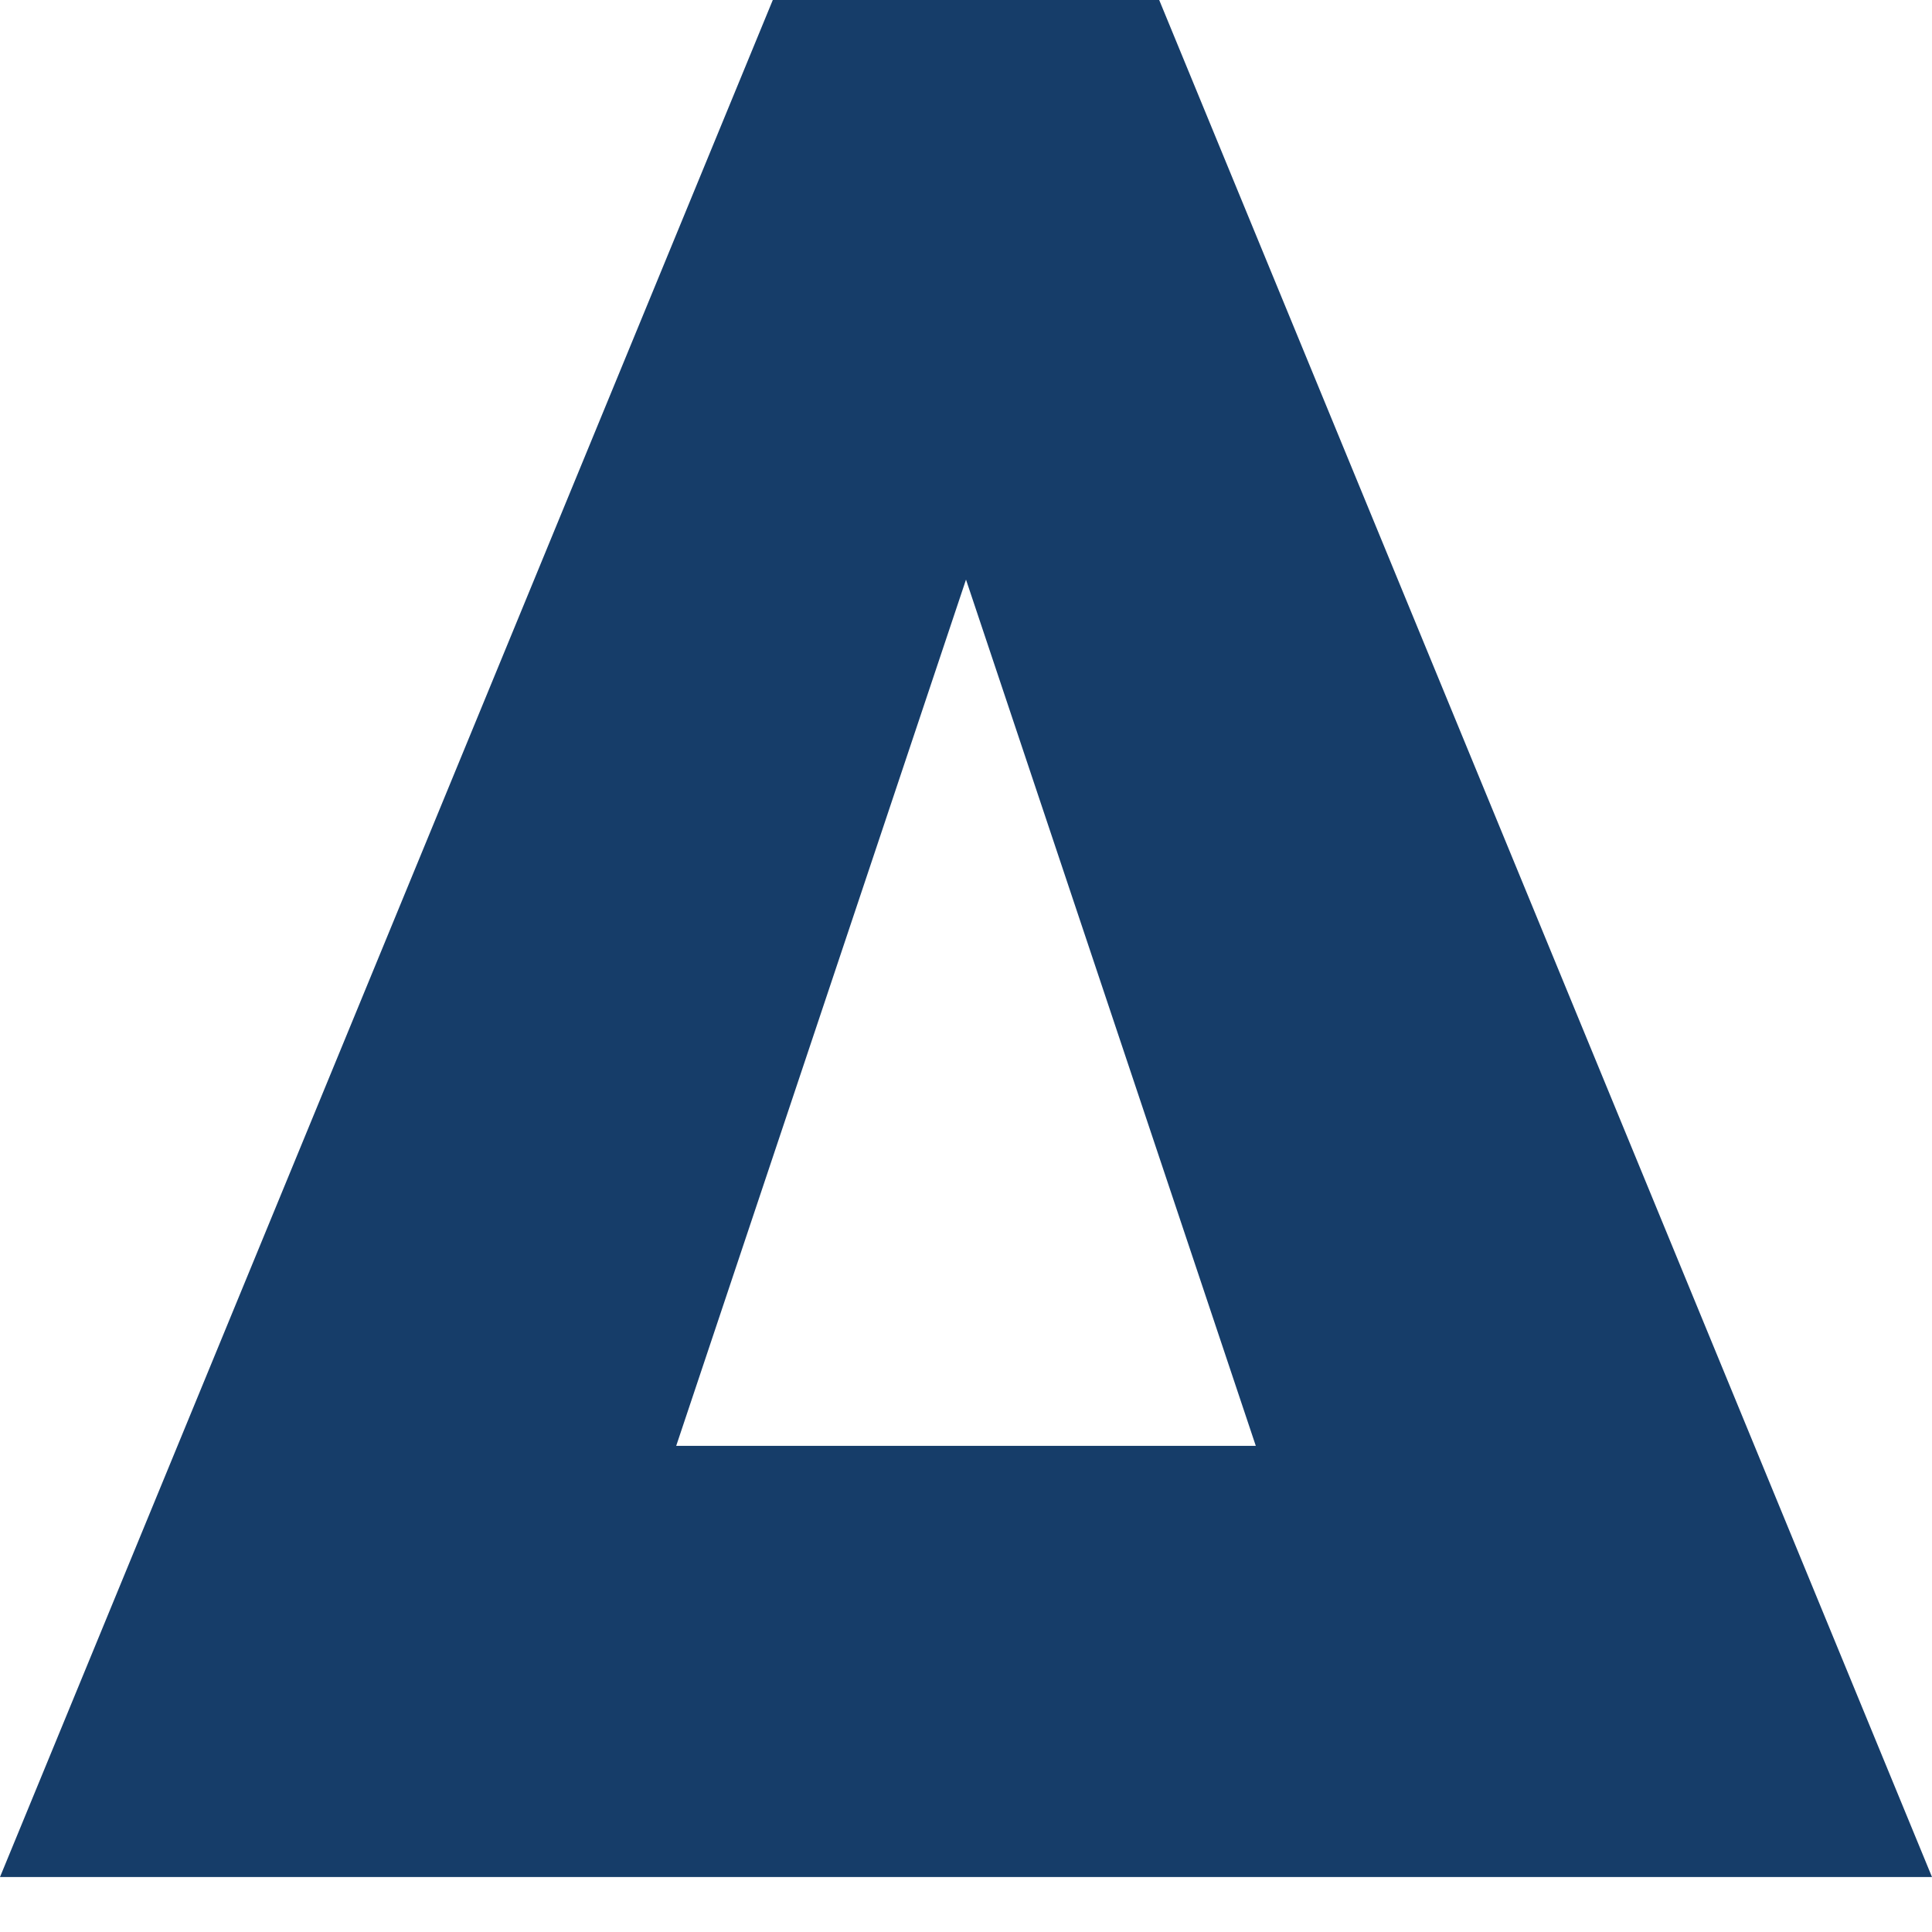
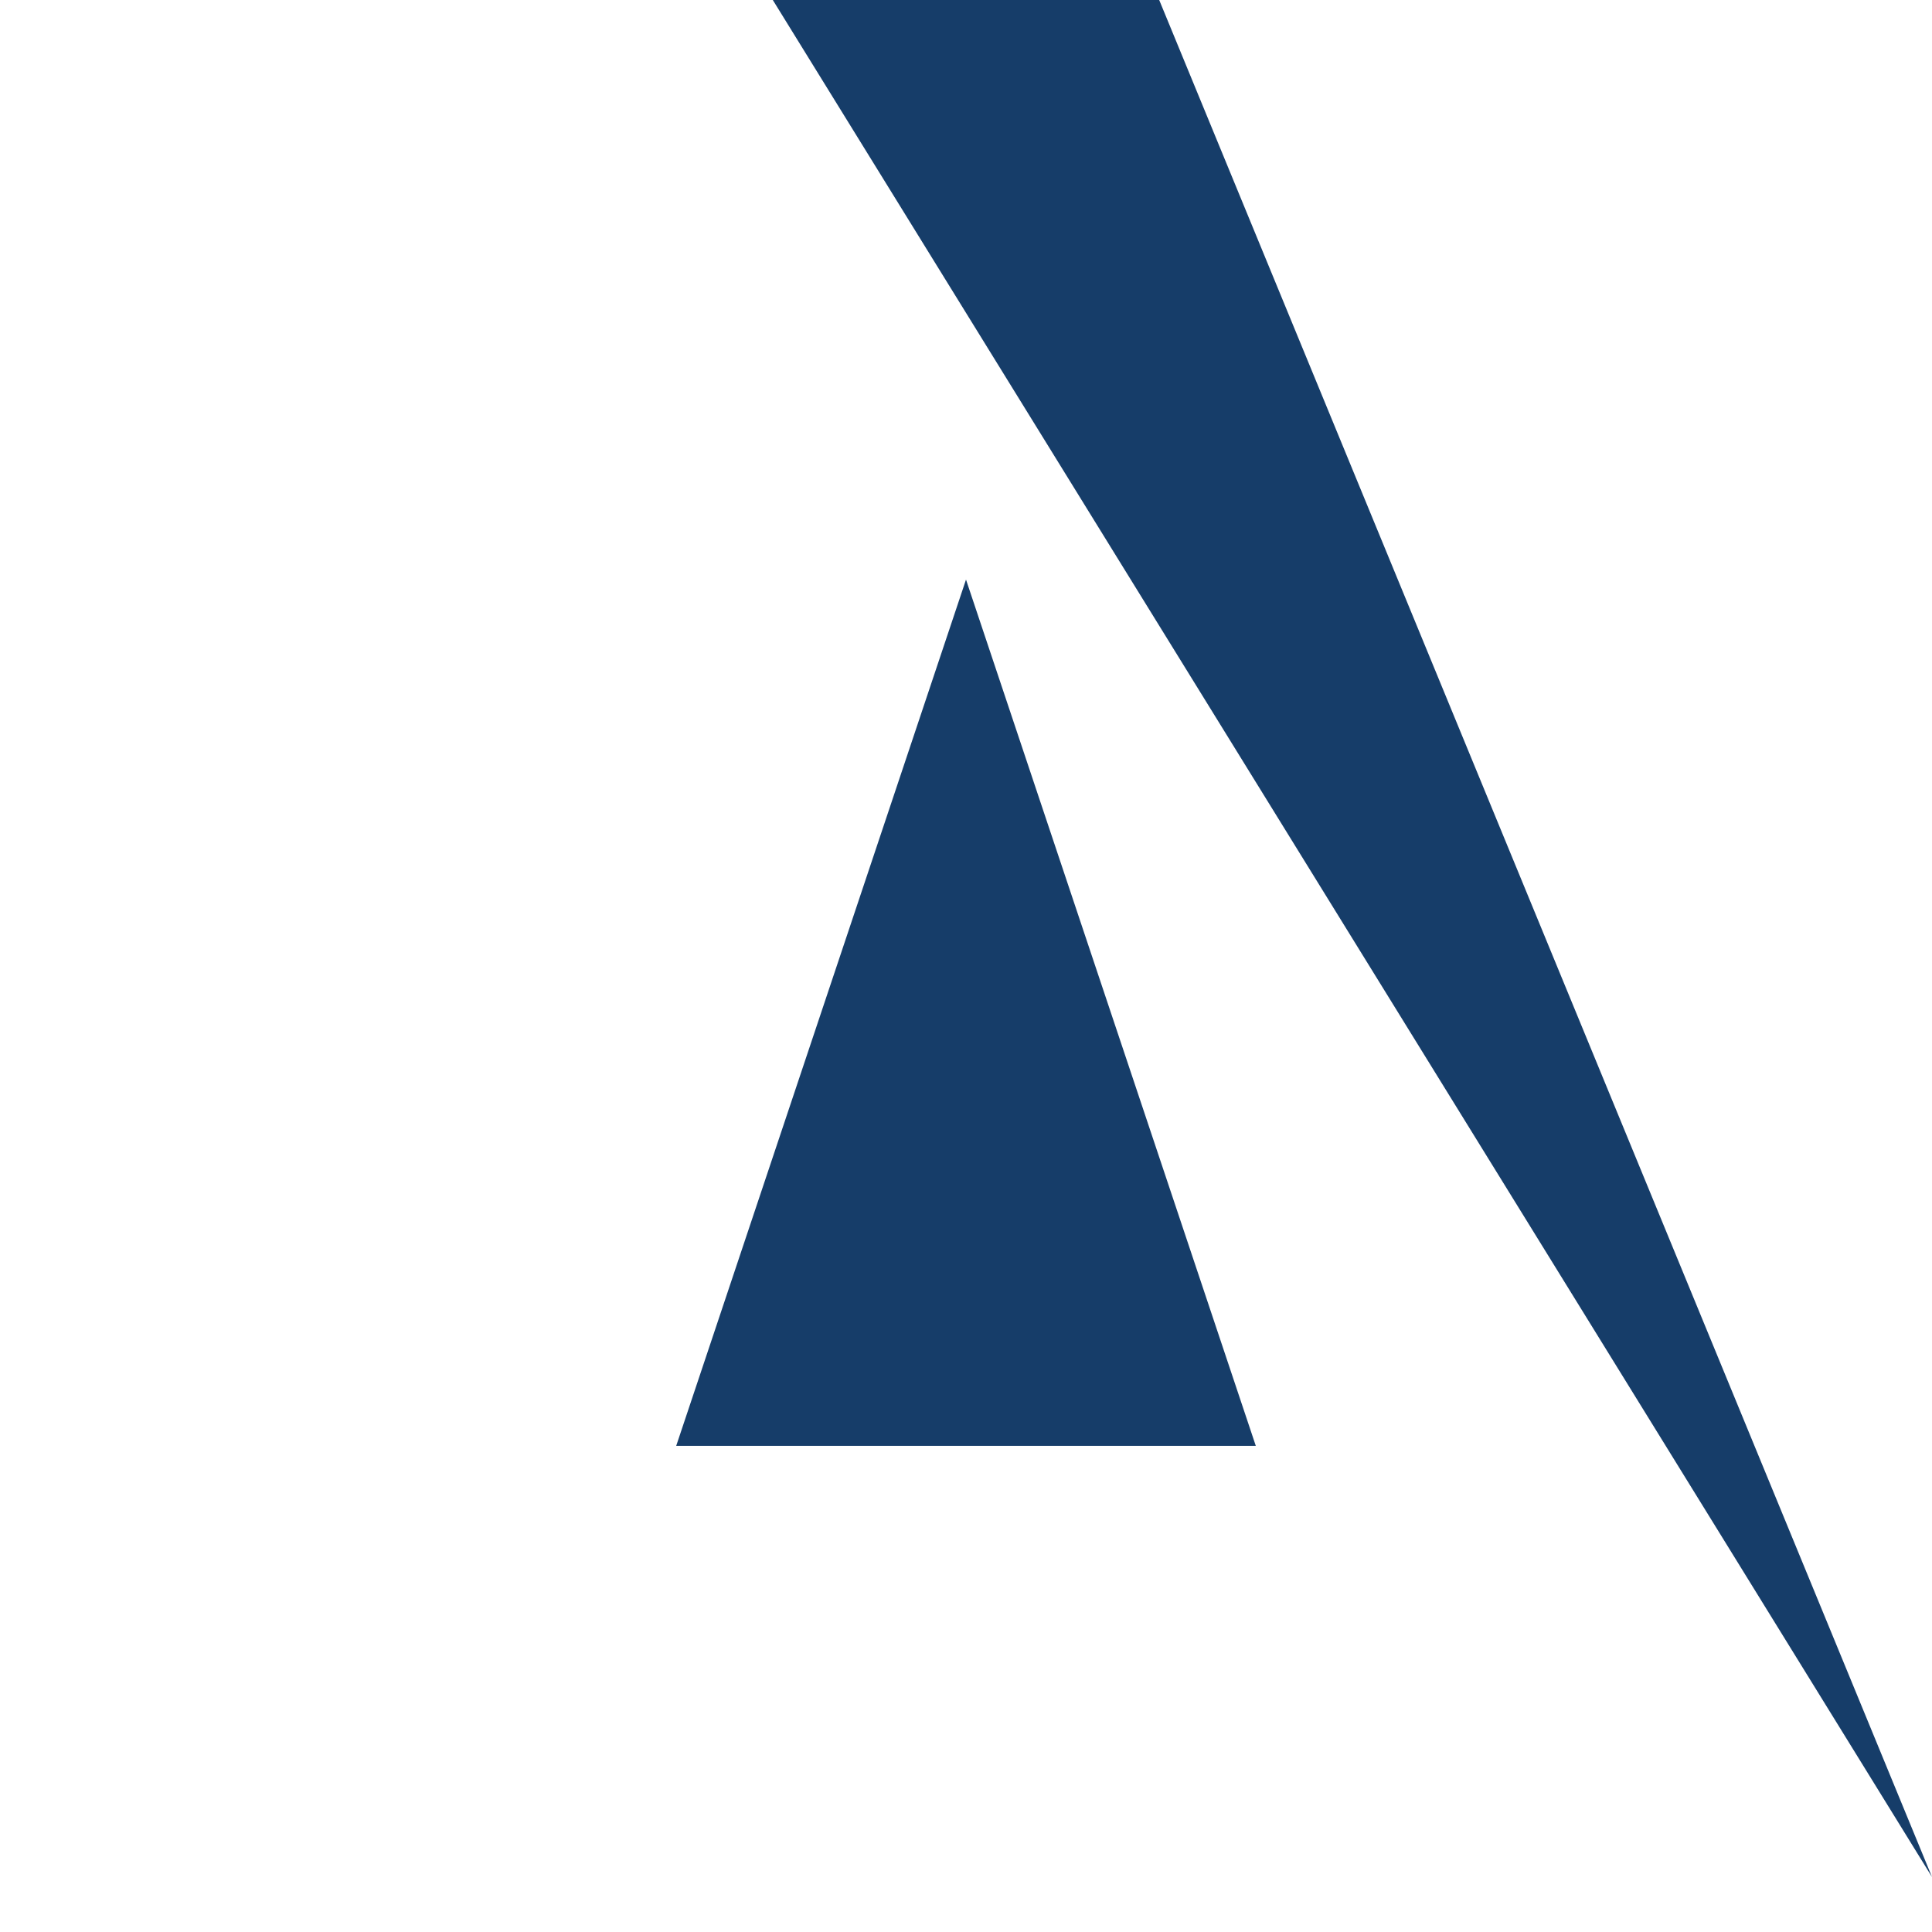
<svg xmlns="http://www.w3.org/2000/svg" width="24px" height="24px" viewBox="0 0 24 24" version="1.1">
-   <path fill="#163D69" d="M9.6,3.97903932e-14 L14.4,-2.84217094e-14 L24,23.317 L0,23.317 L9.6,3.97903932e-14 Z M12,7.2 L8.4,17.961 L15.6,17.961 L12,7.2 Z" />
+   <path fill="#163D69" d="M9.6,3.97903932e-14 L14.4,-2.84217094e-14 L24,23.317 L9.6,3.97903932e-14 Z M12,7.2 L8.4,17.961 L15.6,17.961 L12,7.2 Z" />
</svg>